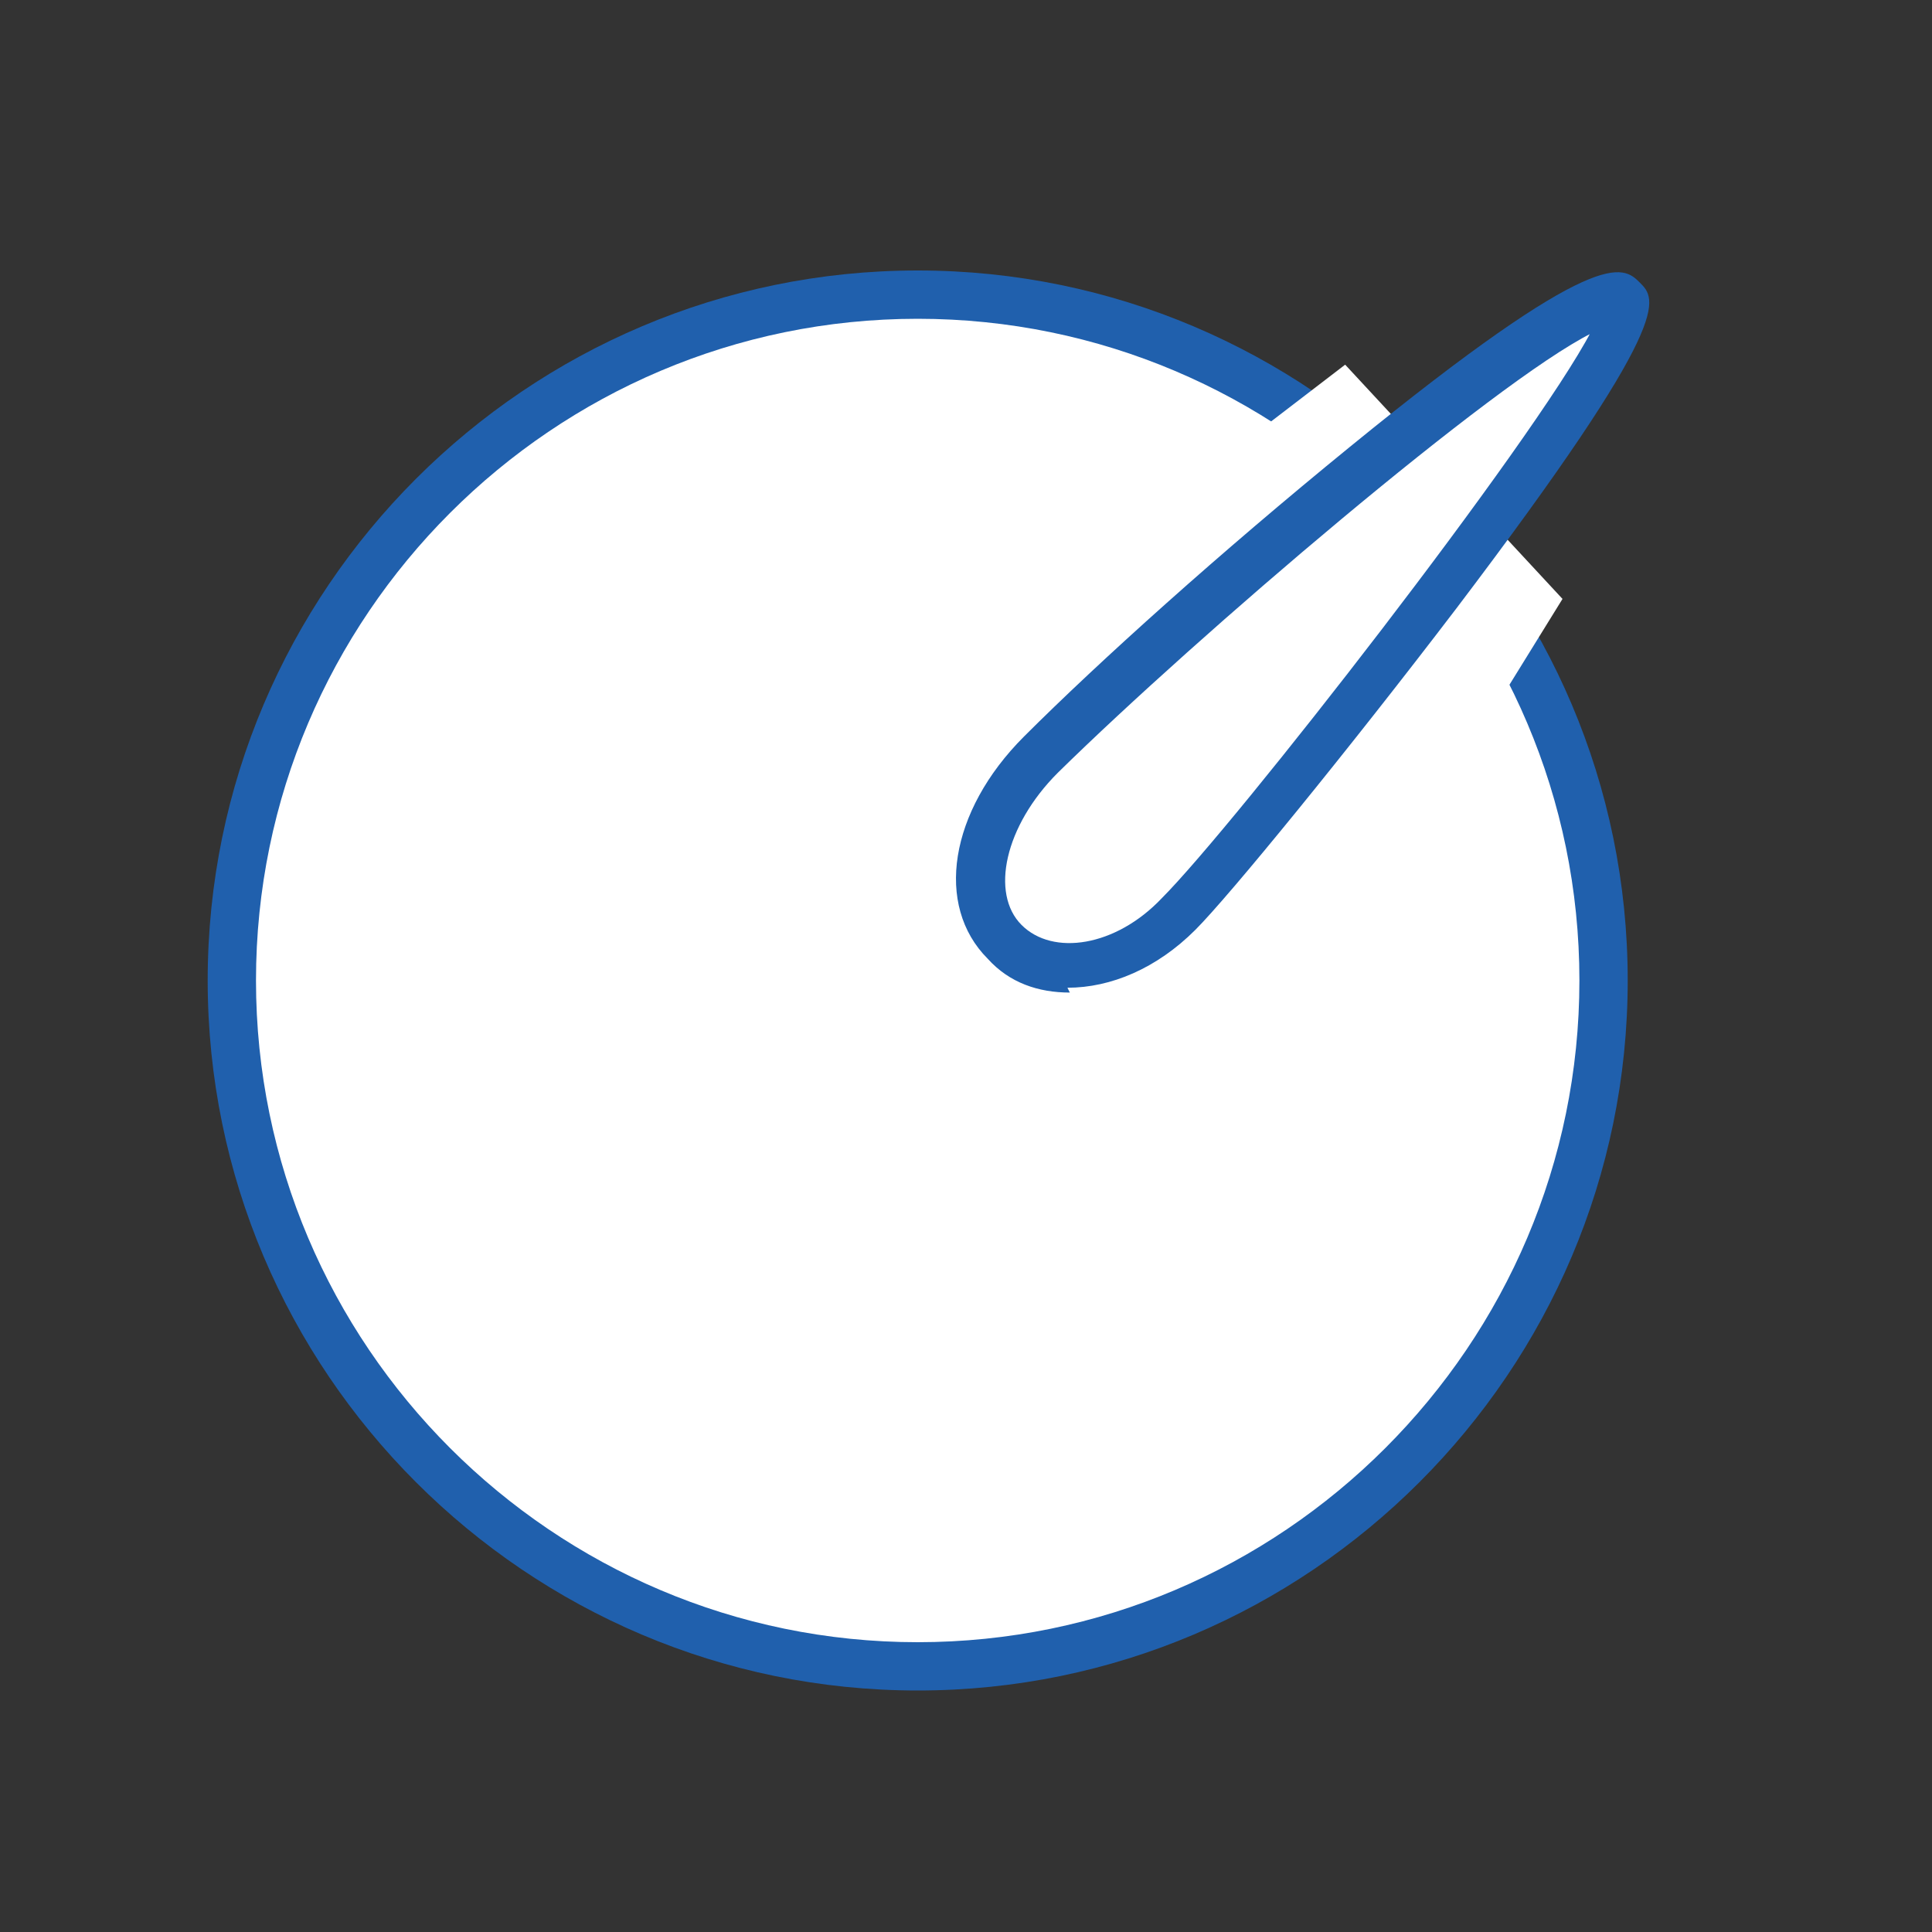
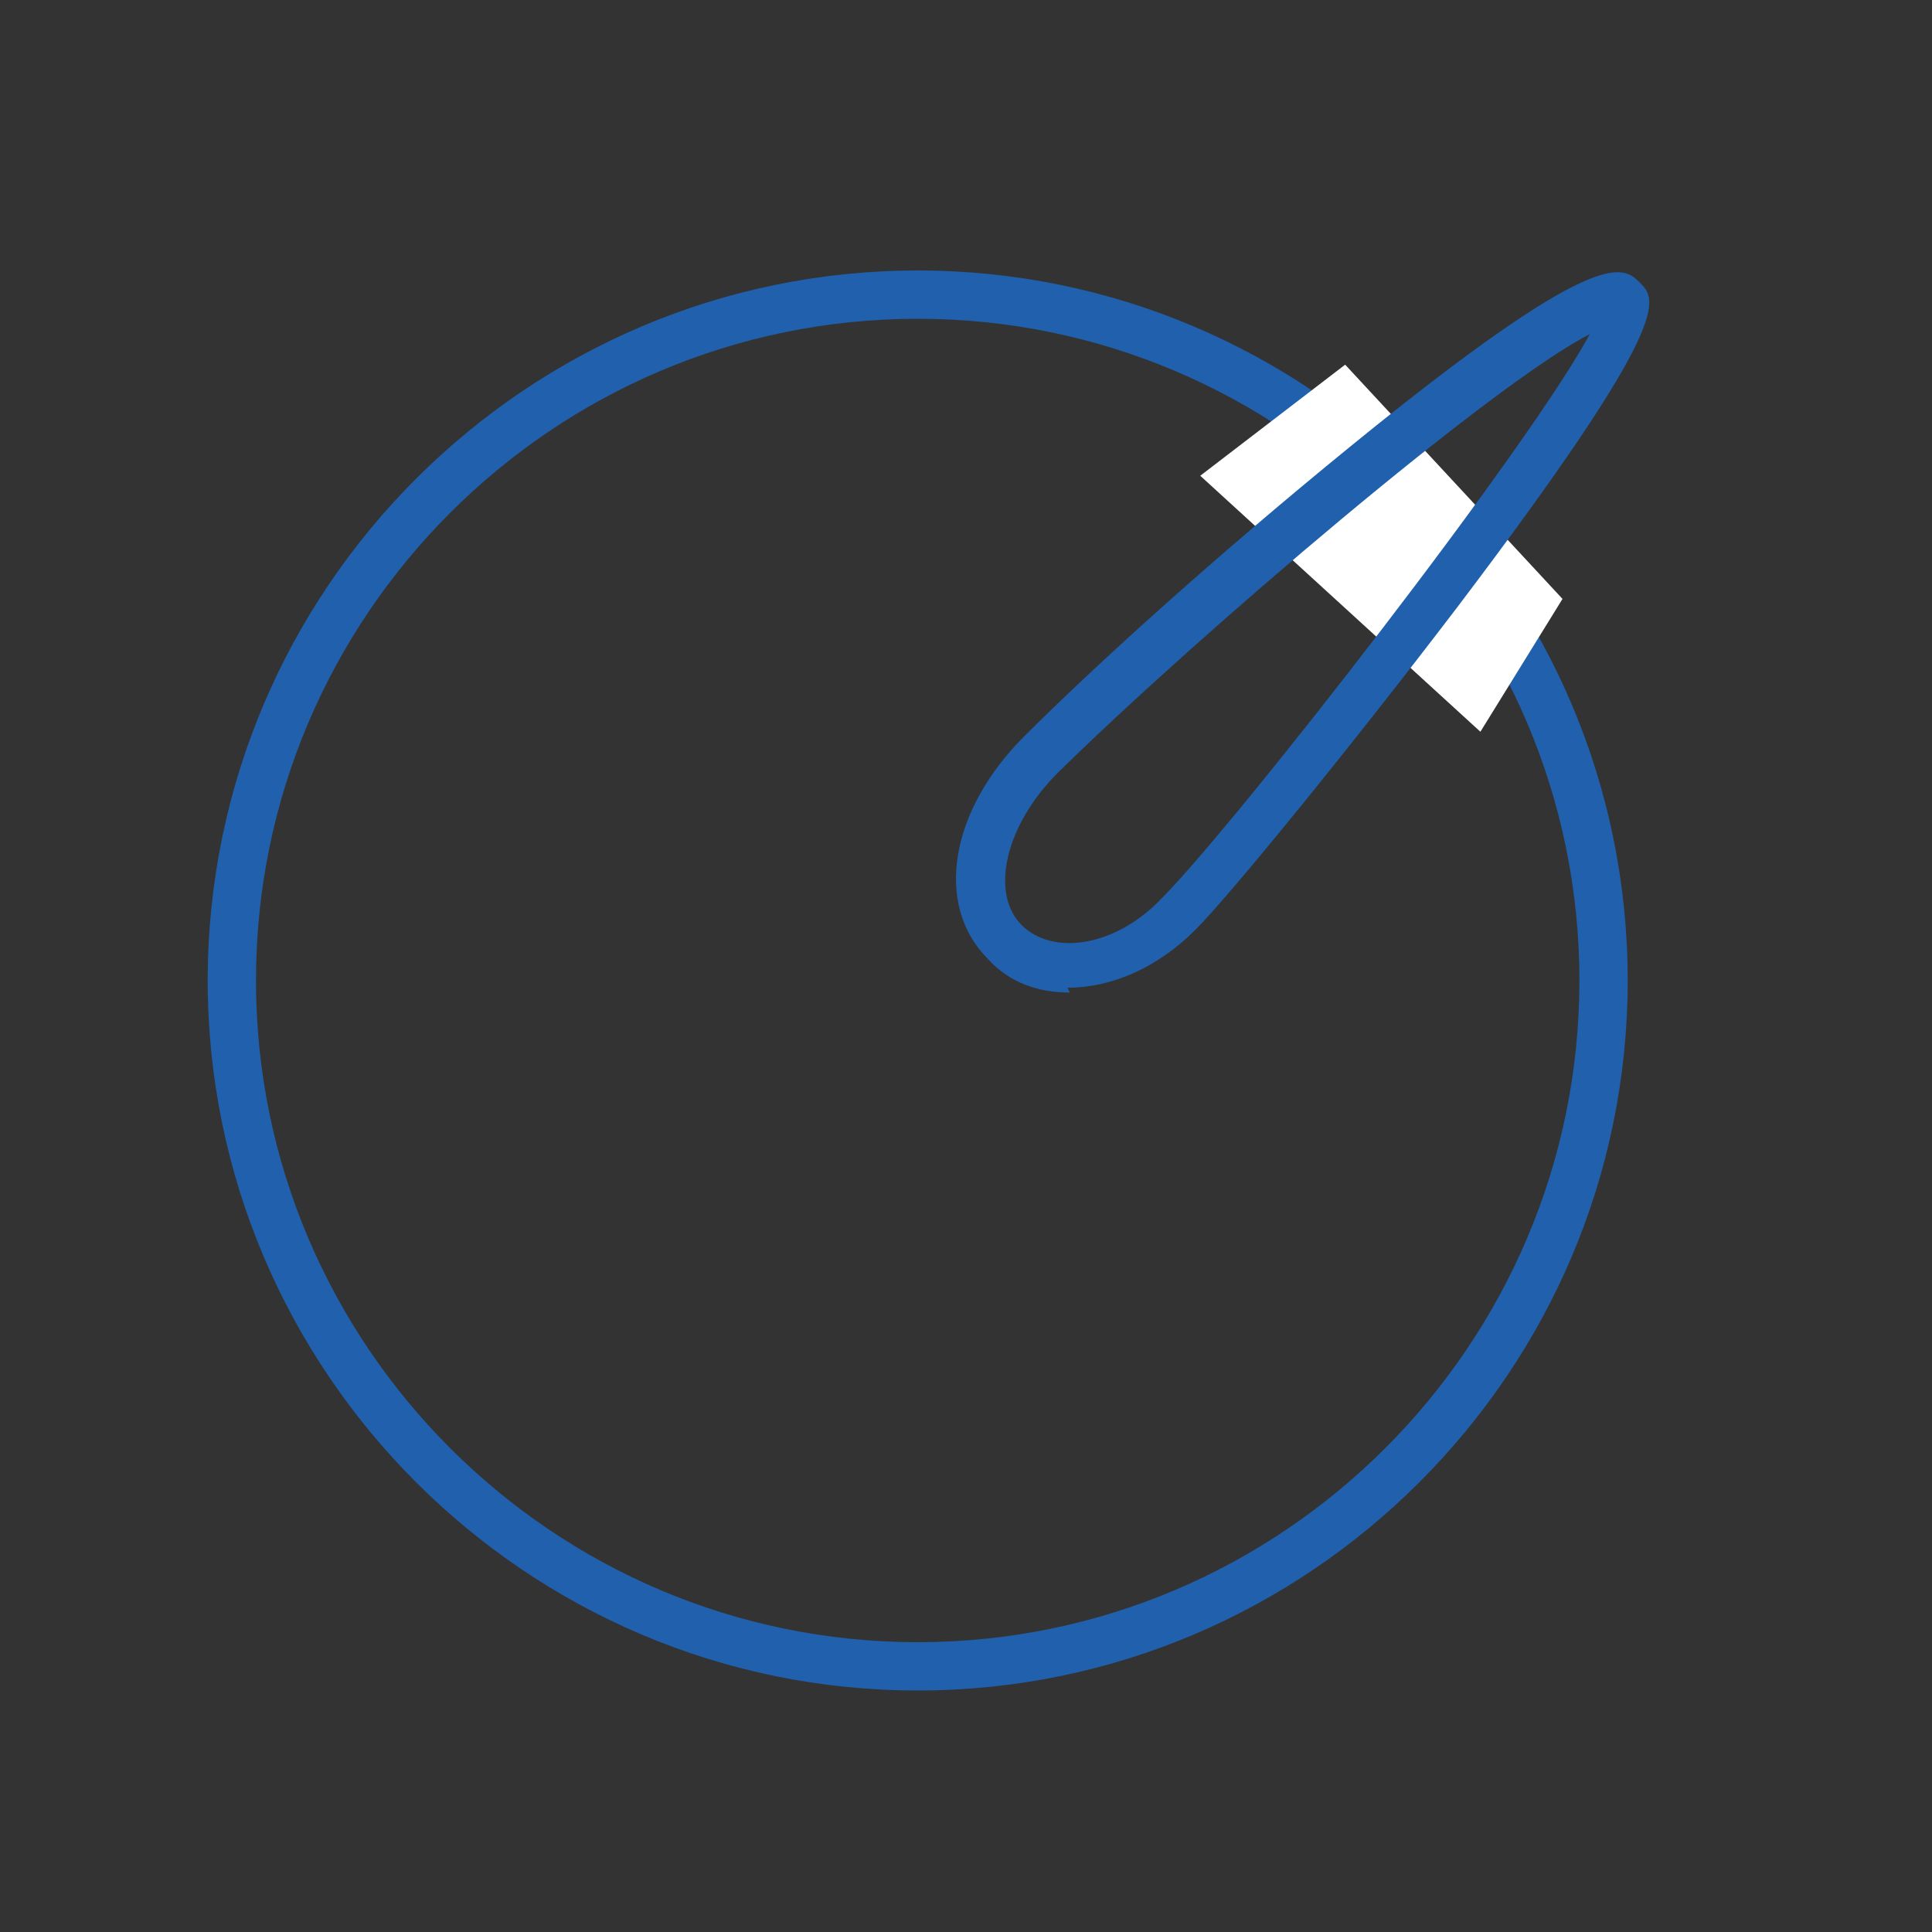
<svg xmlns="http://www.w3.org/2000/svg" id="_レイヤー_1" data-name="レイヤー 1" version="1.1" viewBox="0 0 80 80">
  <rect x="0" y="0" width="80" height="80" fill="#333333" stroke="none" />
  <defs>
    <style>
      .cls-1 {
        fill: #2060ad;
      }

      .cls-1, .cls-2 {
        stroke-width: 0px;
      }

      .cls-2 {
        fill: #fff;
      }
    </style>
  </defs>
  <g>
-     <circle class="cls-2" cx="38" cy="40.6" r="28.4" />
    <path class="cls-1" d="M38,70c-16.2,0-29.4-13.2-29.4-29.4s13.2-29.4,29.4-29.4,29.4,13.2,29.4,29.4-13.2,29.4-29.4,29.4ZM38,13.2c-15.1,0-27.4,12.3-27.4,27.4s12.3,27.4,27.4,27.4,27.4-12.3,27.4-27.4-12.3-27.4-27.4-27.4Z" />
  </g>
  <polygon class="cls-2" points="61.3 30.3 64.7 24.8 55.7 15.1 49.7 19.7 61.3 30.3" />
  <g>
-     <path class="cls-2" d="M41.7,39c-1.7-1.7-1.3-5,1.5-7.7,5.3-5.3,22.6-20.3,24.1-18.8s-15.7,22.7-18.3,25.4-5.5,2.8-7.2,1.1Z" />
    <path class="cls-1" d="M44.3,41.1c-1.3,0-2.5-.4-3.4-1.4-2.2-2.2-1.6-6.1,1.5-9.2s8.1-7.6,13.5-12c10.3-8.4,11.3-7.5,12-6.8.7.7,1.5,1.5-7.6,13.5-4.5,5.9-9.4,11.9-10.8,13.3-1.6,1.6-3.5,2.4-5.3,2.4ZM65.9,13.8c-4,2-16.3,12.5-22.1,18.2-2.2,2.2-2.8,5-1.5,6.3,1.3,1.3,3.9.9,5.8-1.1,3-3,15.4-18.9,17.8-23.5Z" />
  </g>
</svg>